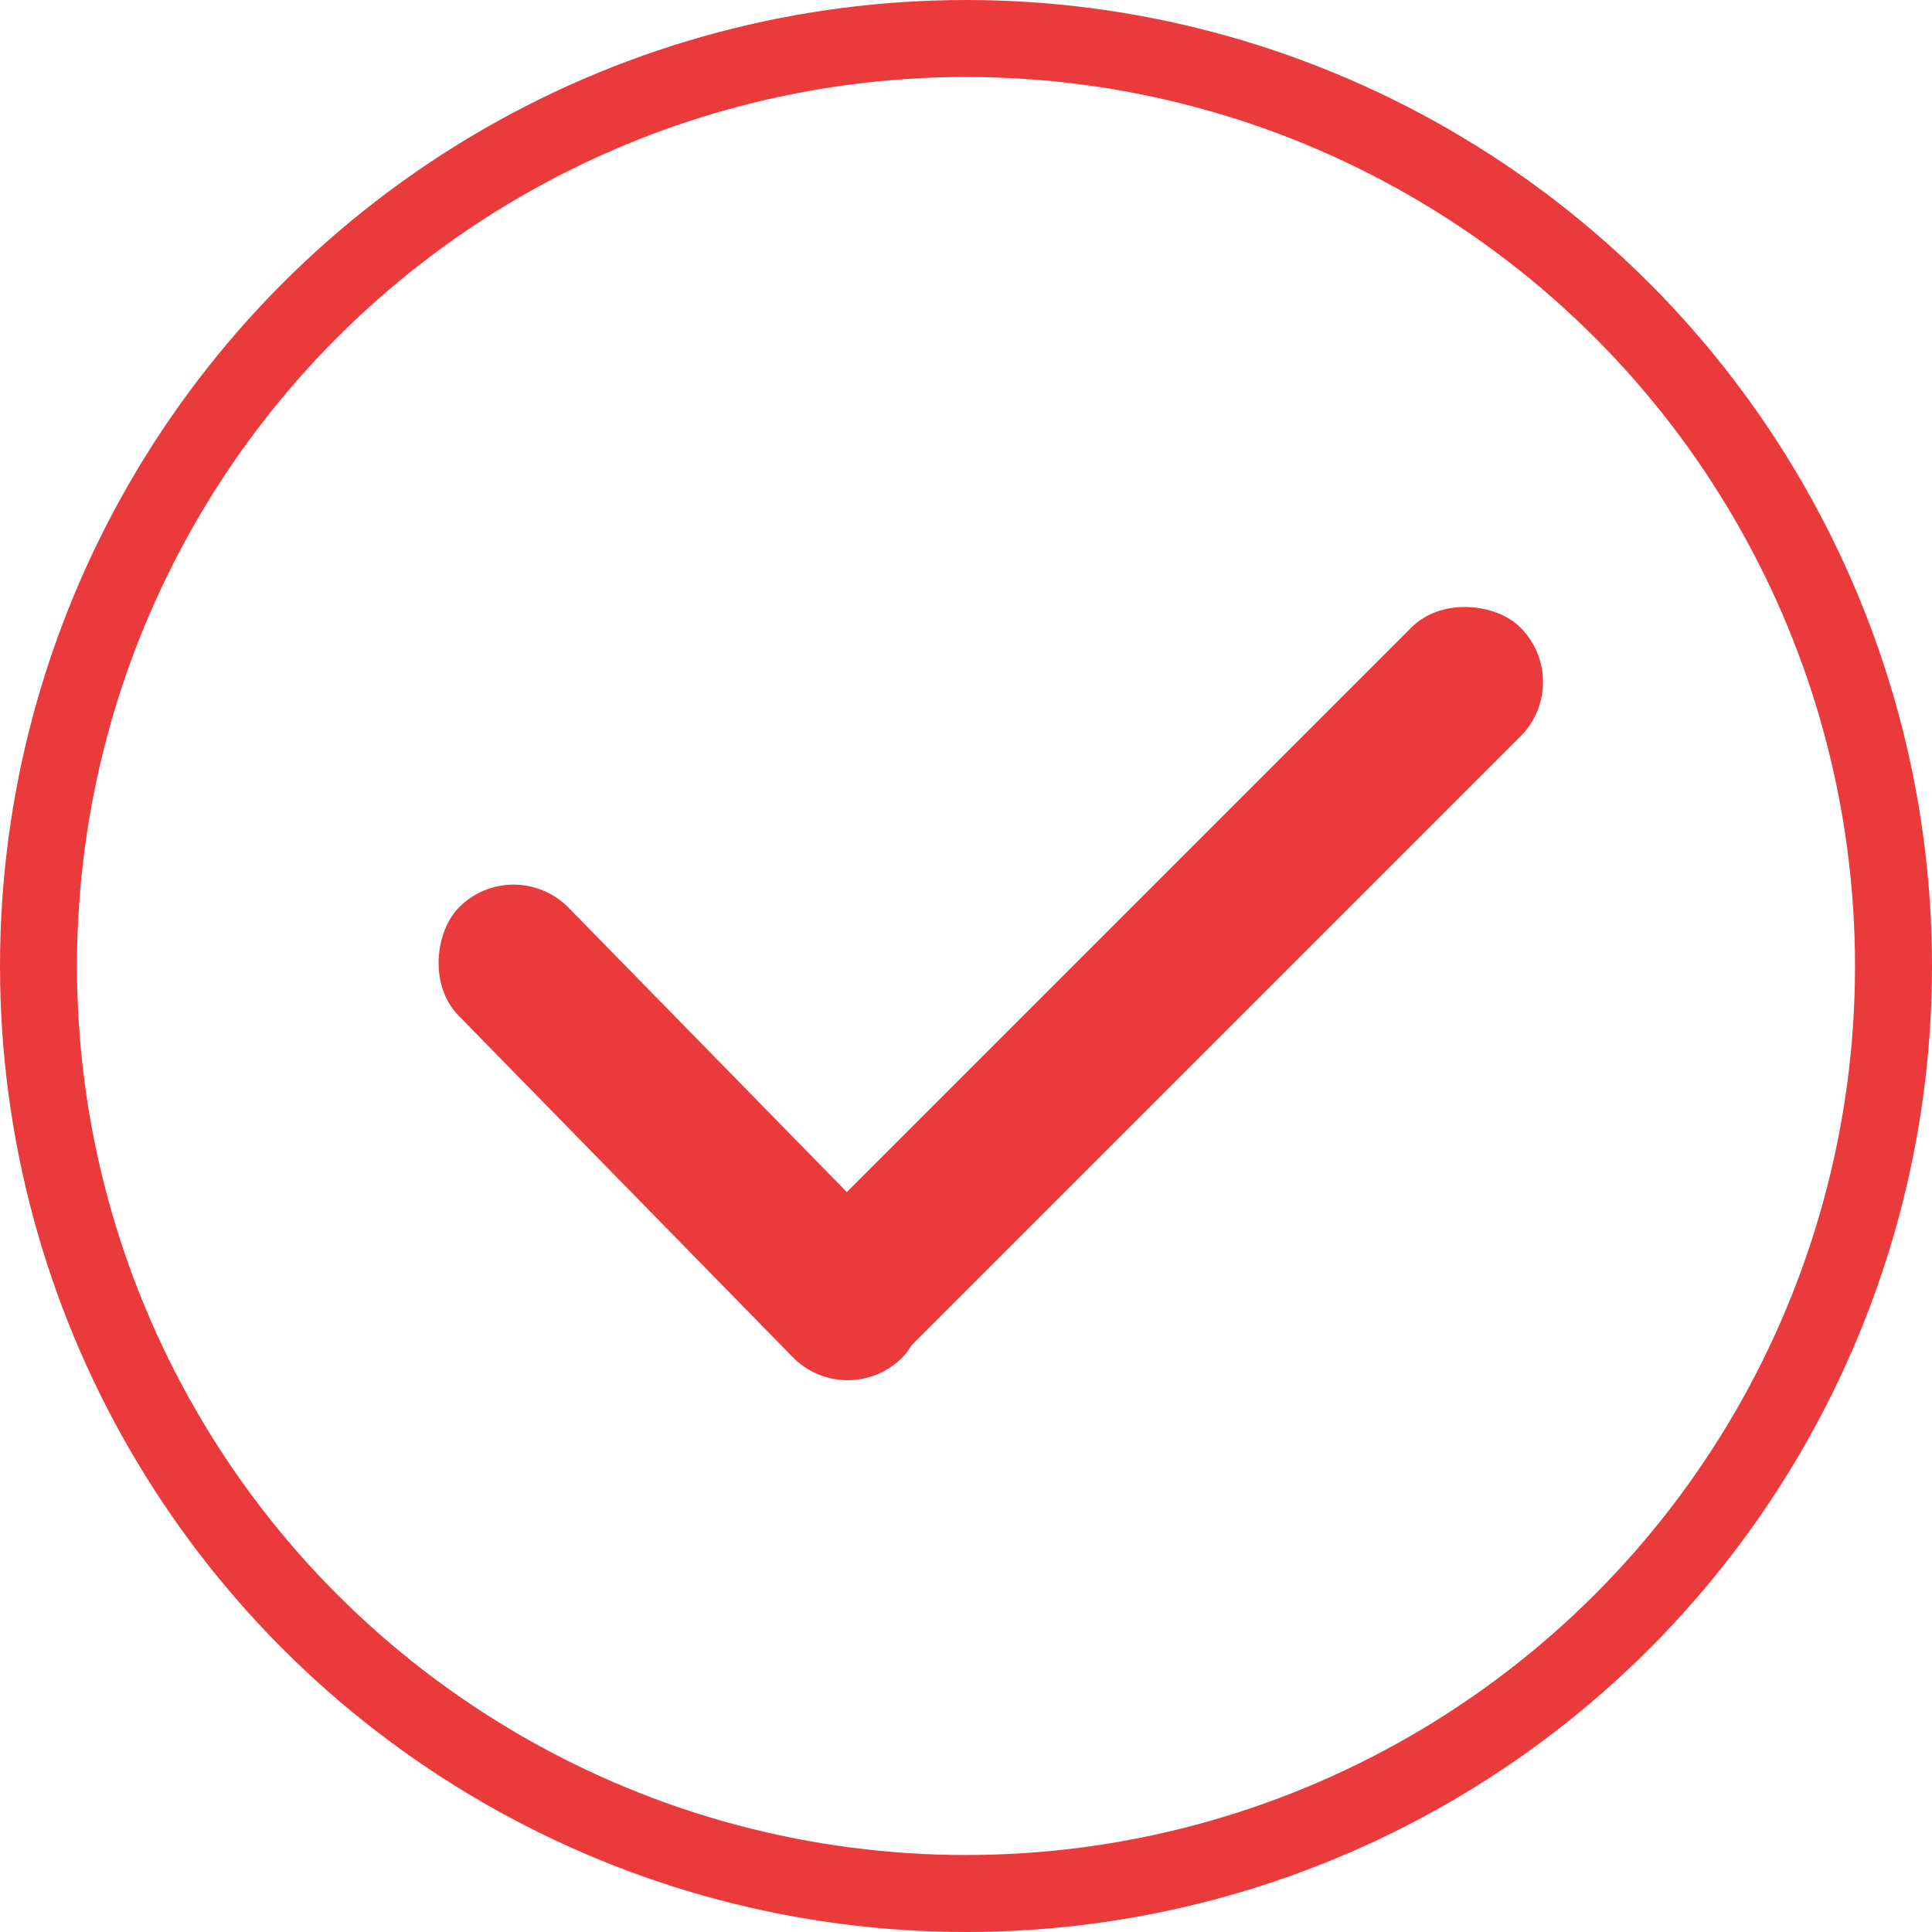
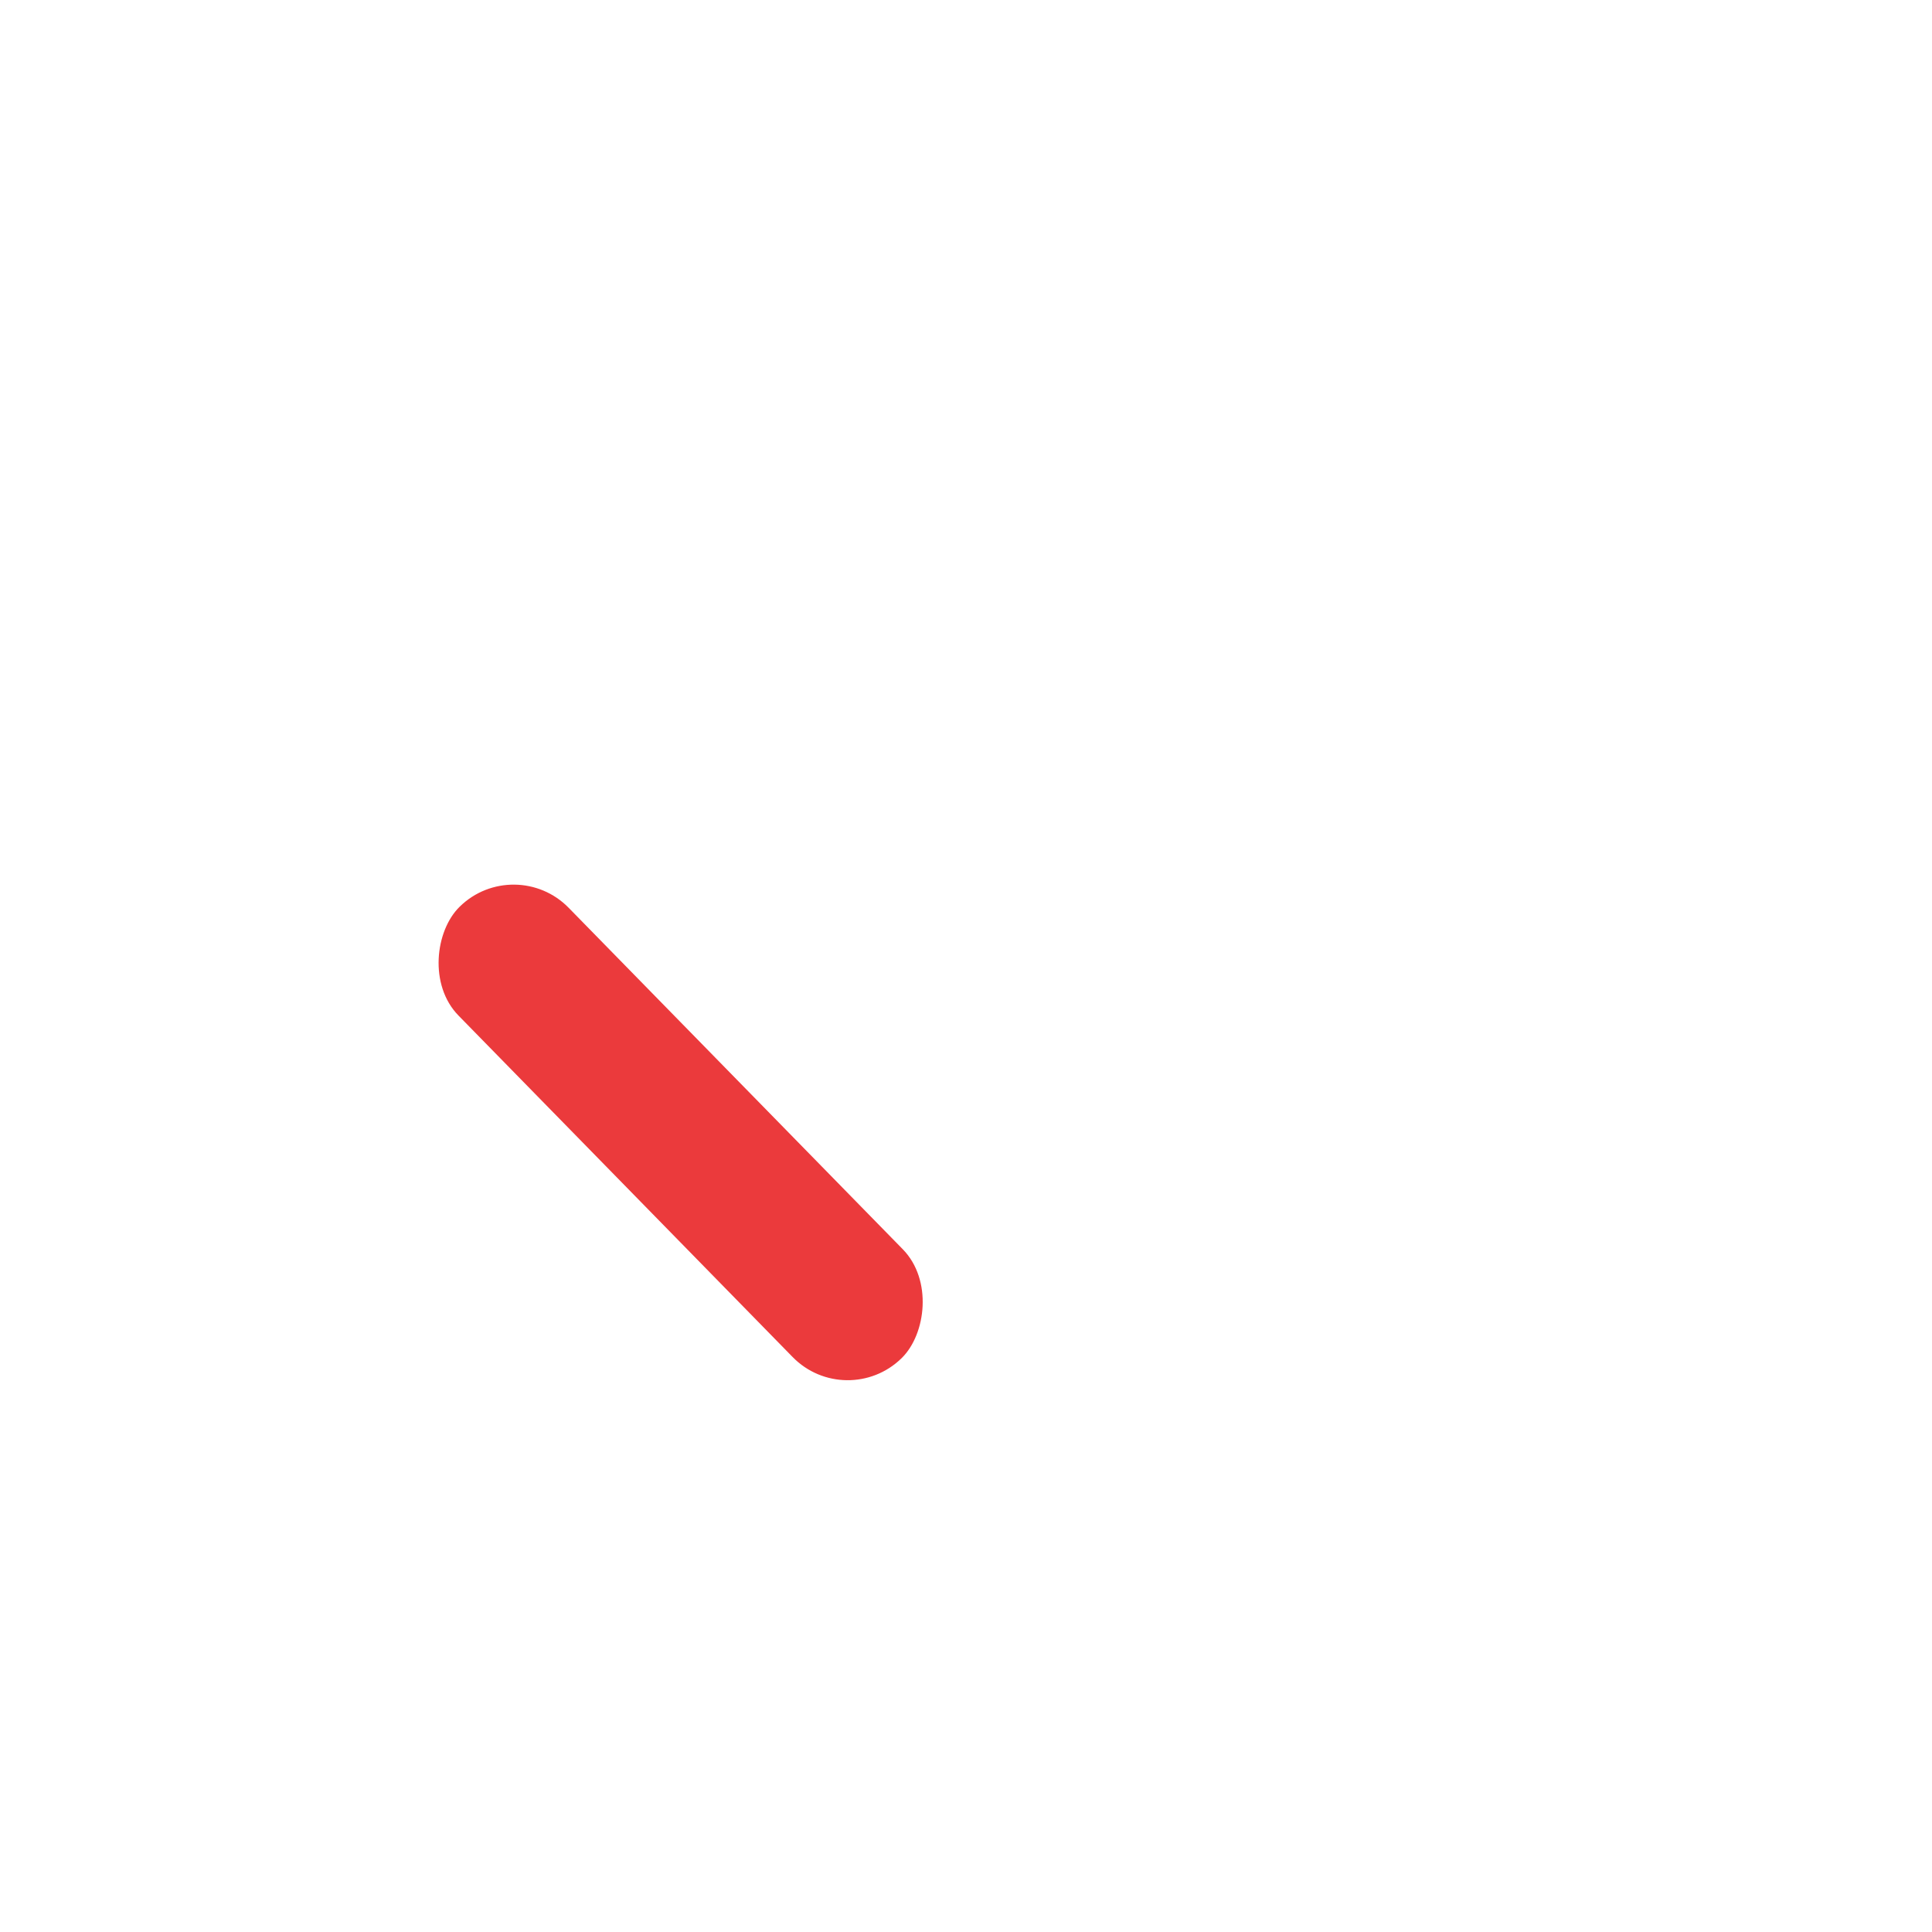
<svg xmlns="http://www.w3.org/2000/svg" width="13" height="13" viewBox="0 0 13 13" fill="none">
-   <circle cx="6.5" cy="6.5" r="6.241" stroke="#EB3A3C" stroke-width="0.518" />
  <rect x="3.464" y="5.738" width="4.251" height="1.037" rx="0.518" transform="rotate(45.622 3.464 5.738)" fill="#EB3A3C" />
-   <rect x="10.597" y="4.589" width="6.927" height="1.037" rx="0.518" transform="rotate(135 10.597 4.589)" fill="#EB3A3C" />
</svg>